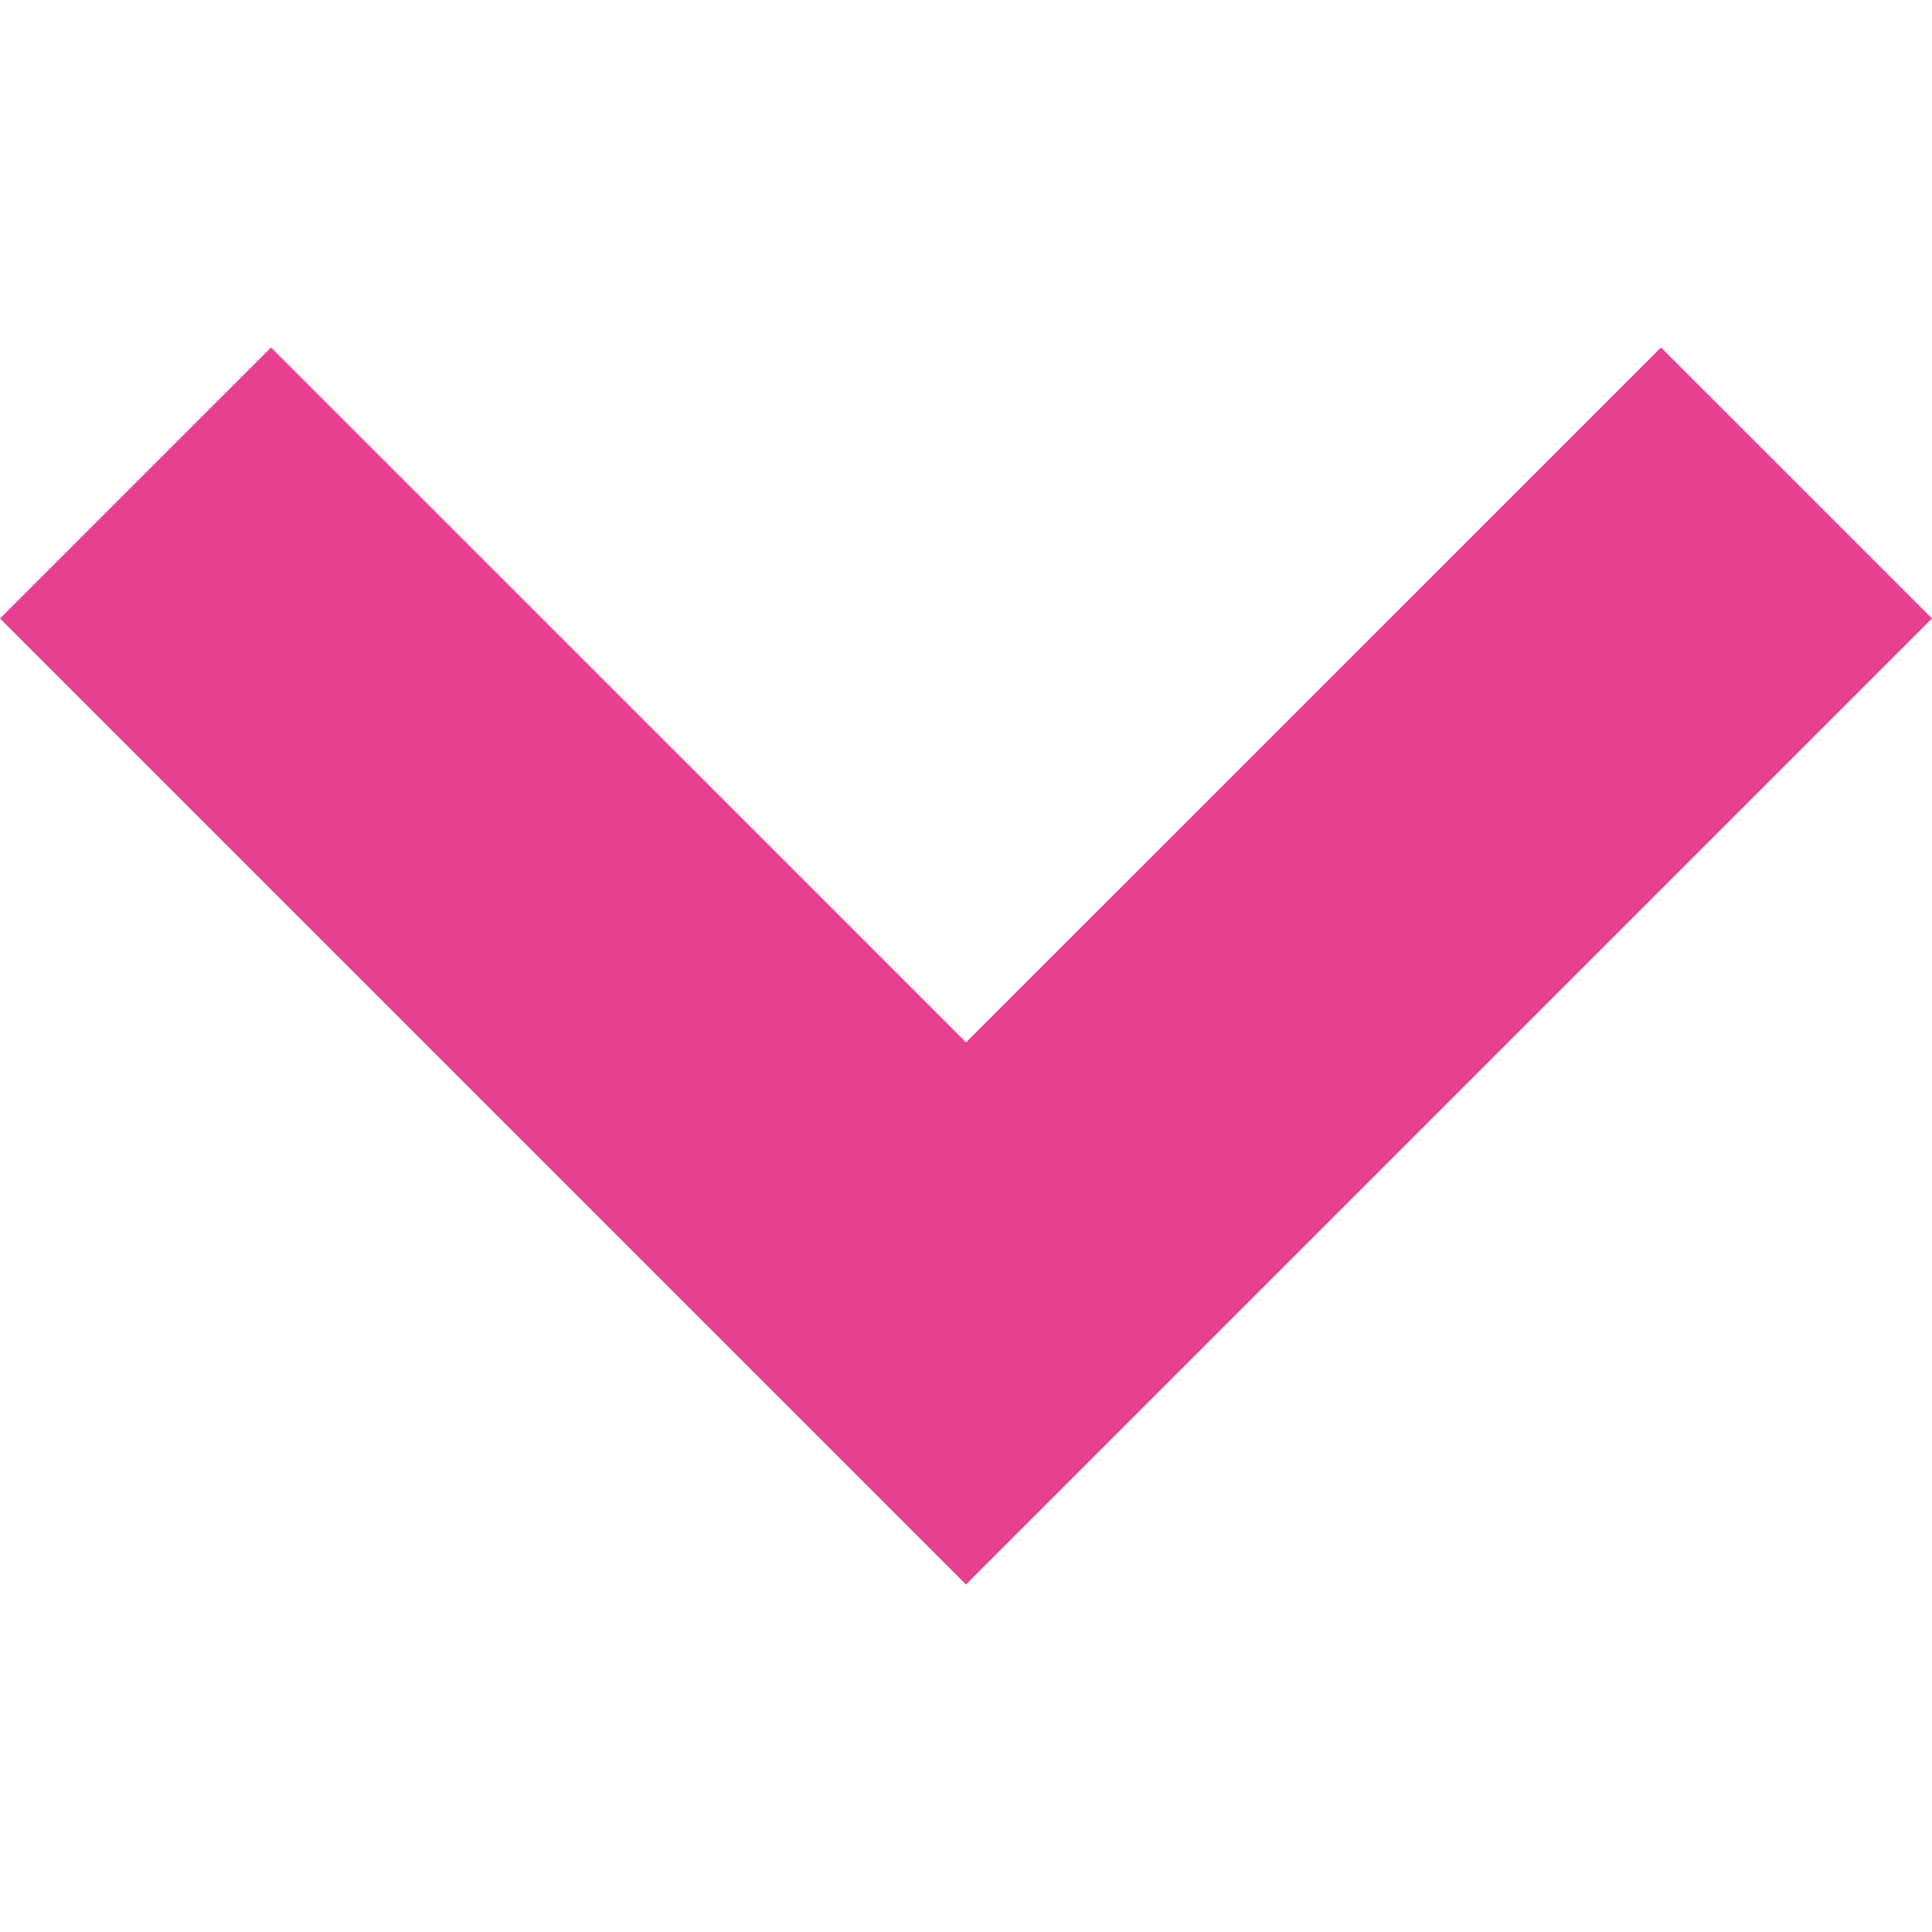
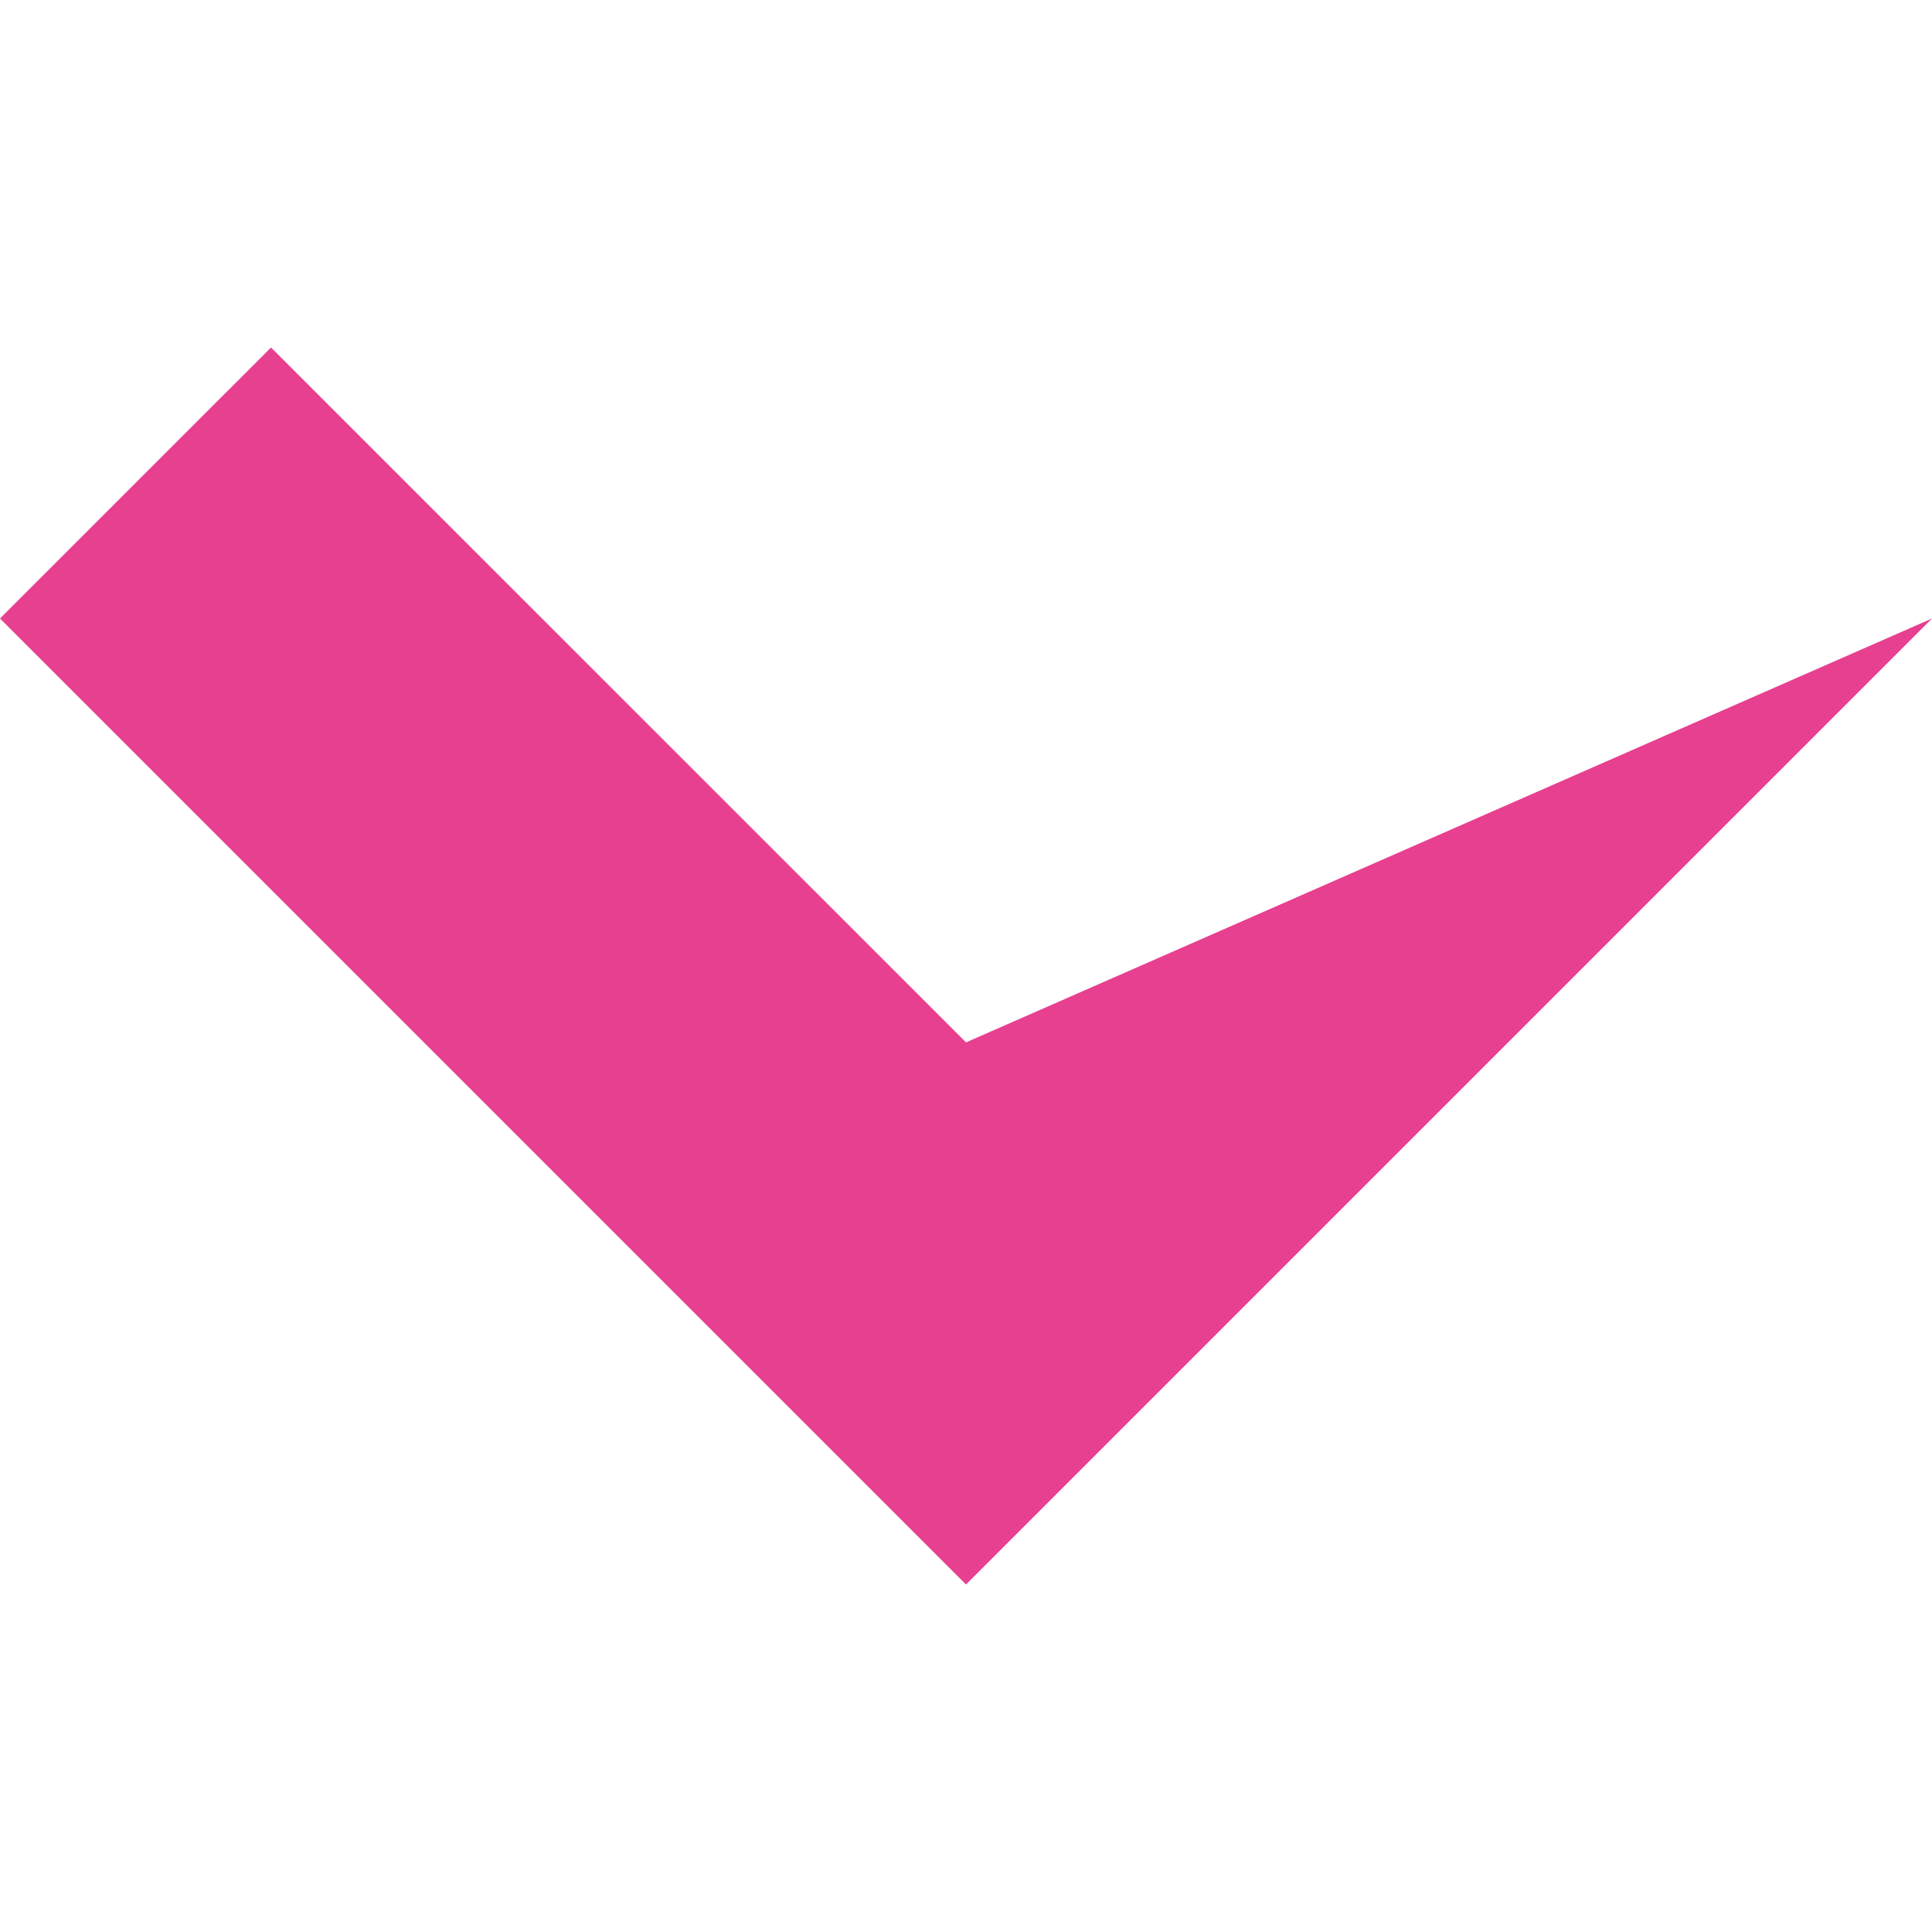
<svg xmlns="http://www.w3.org/2000/svg" width="15" height="15" viewBox="0 0 15 15" fill="none">
-   <path d="M15 4.802L12.896 2.698L7.5 8.093L2.104 2.698L0 4.802L7.5 12.302L15 4.802Z" fill="#E74090" />
+   <path d="M15 4.802L7.5 8.093L2.104 2.698L0 4.802L7.5 12.302L15 4.802Z" fill="#E74090" />
</svg>